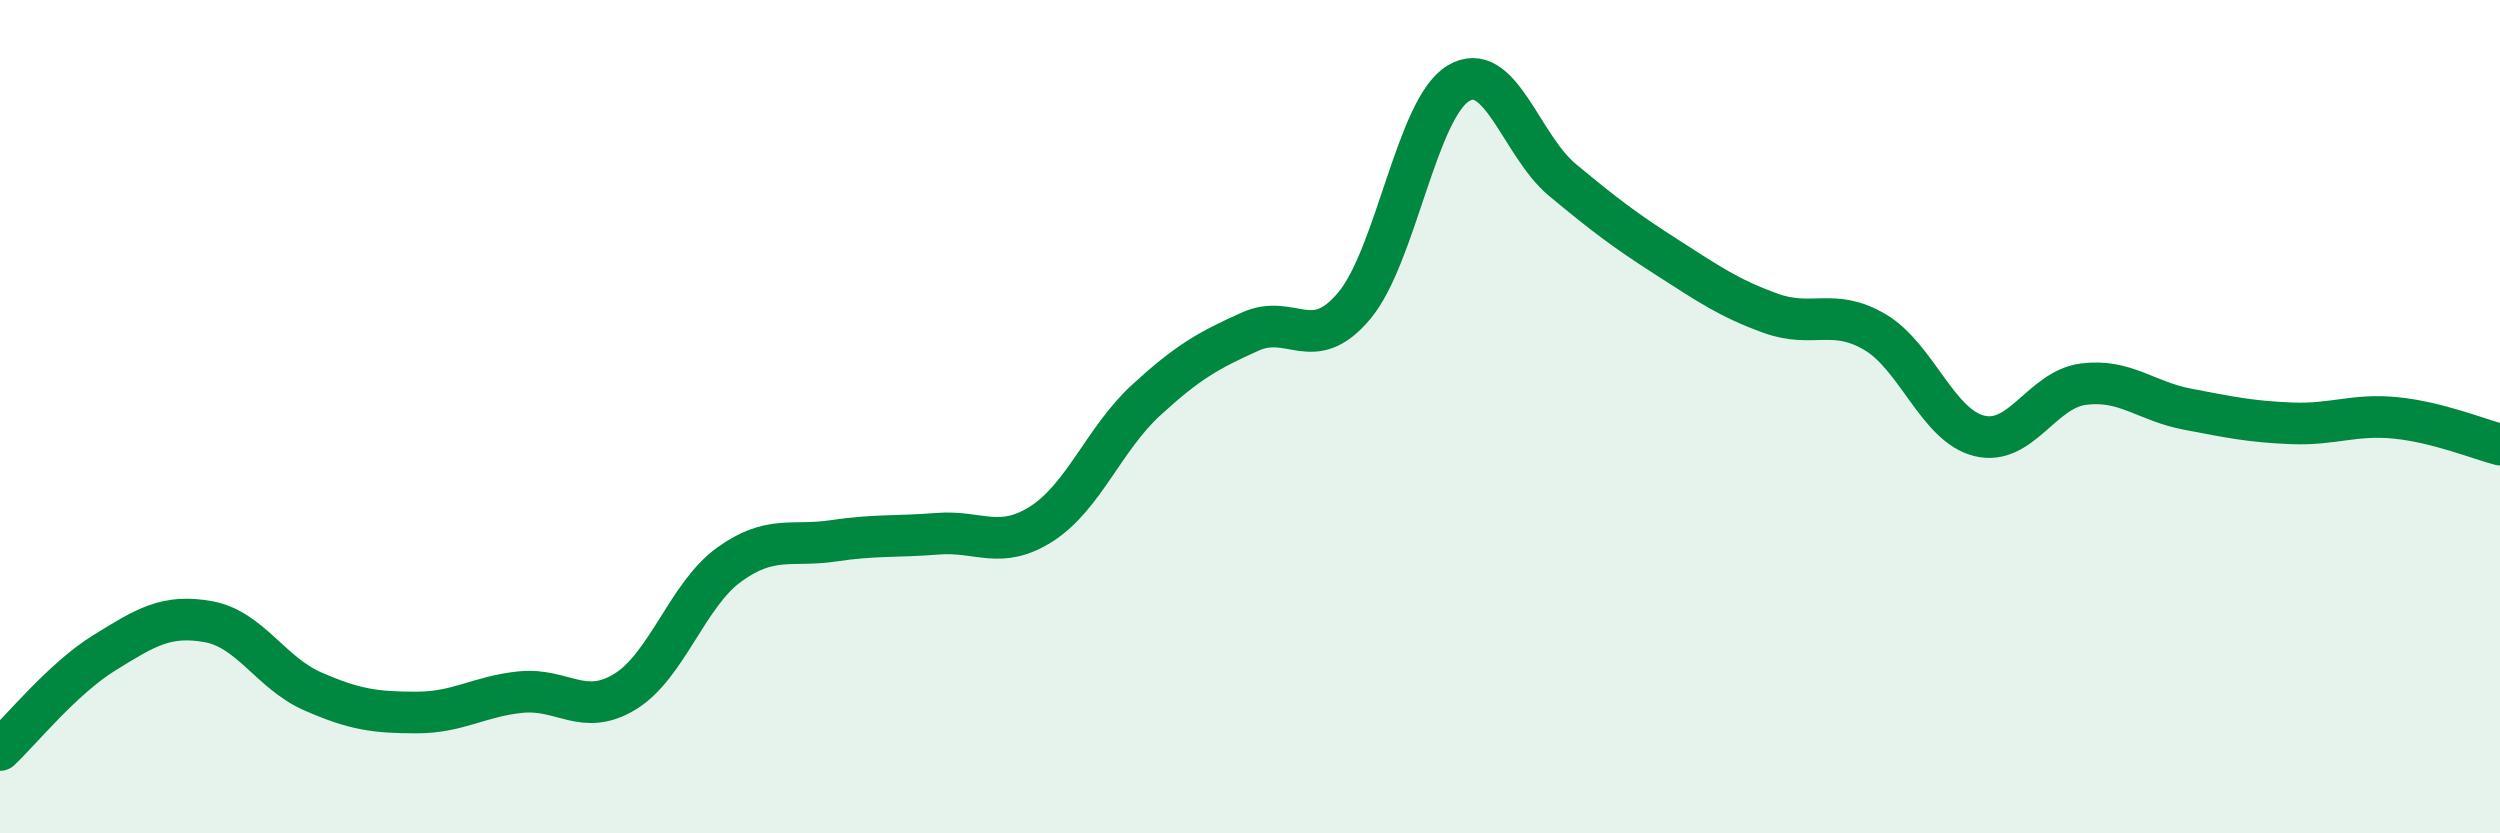
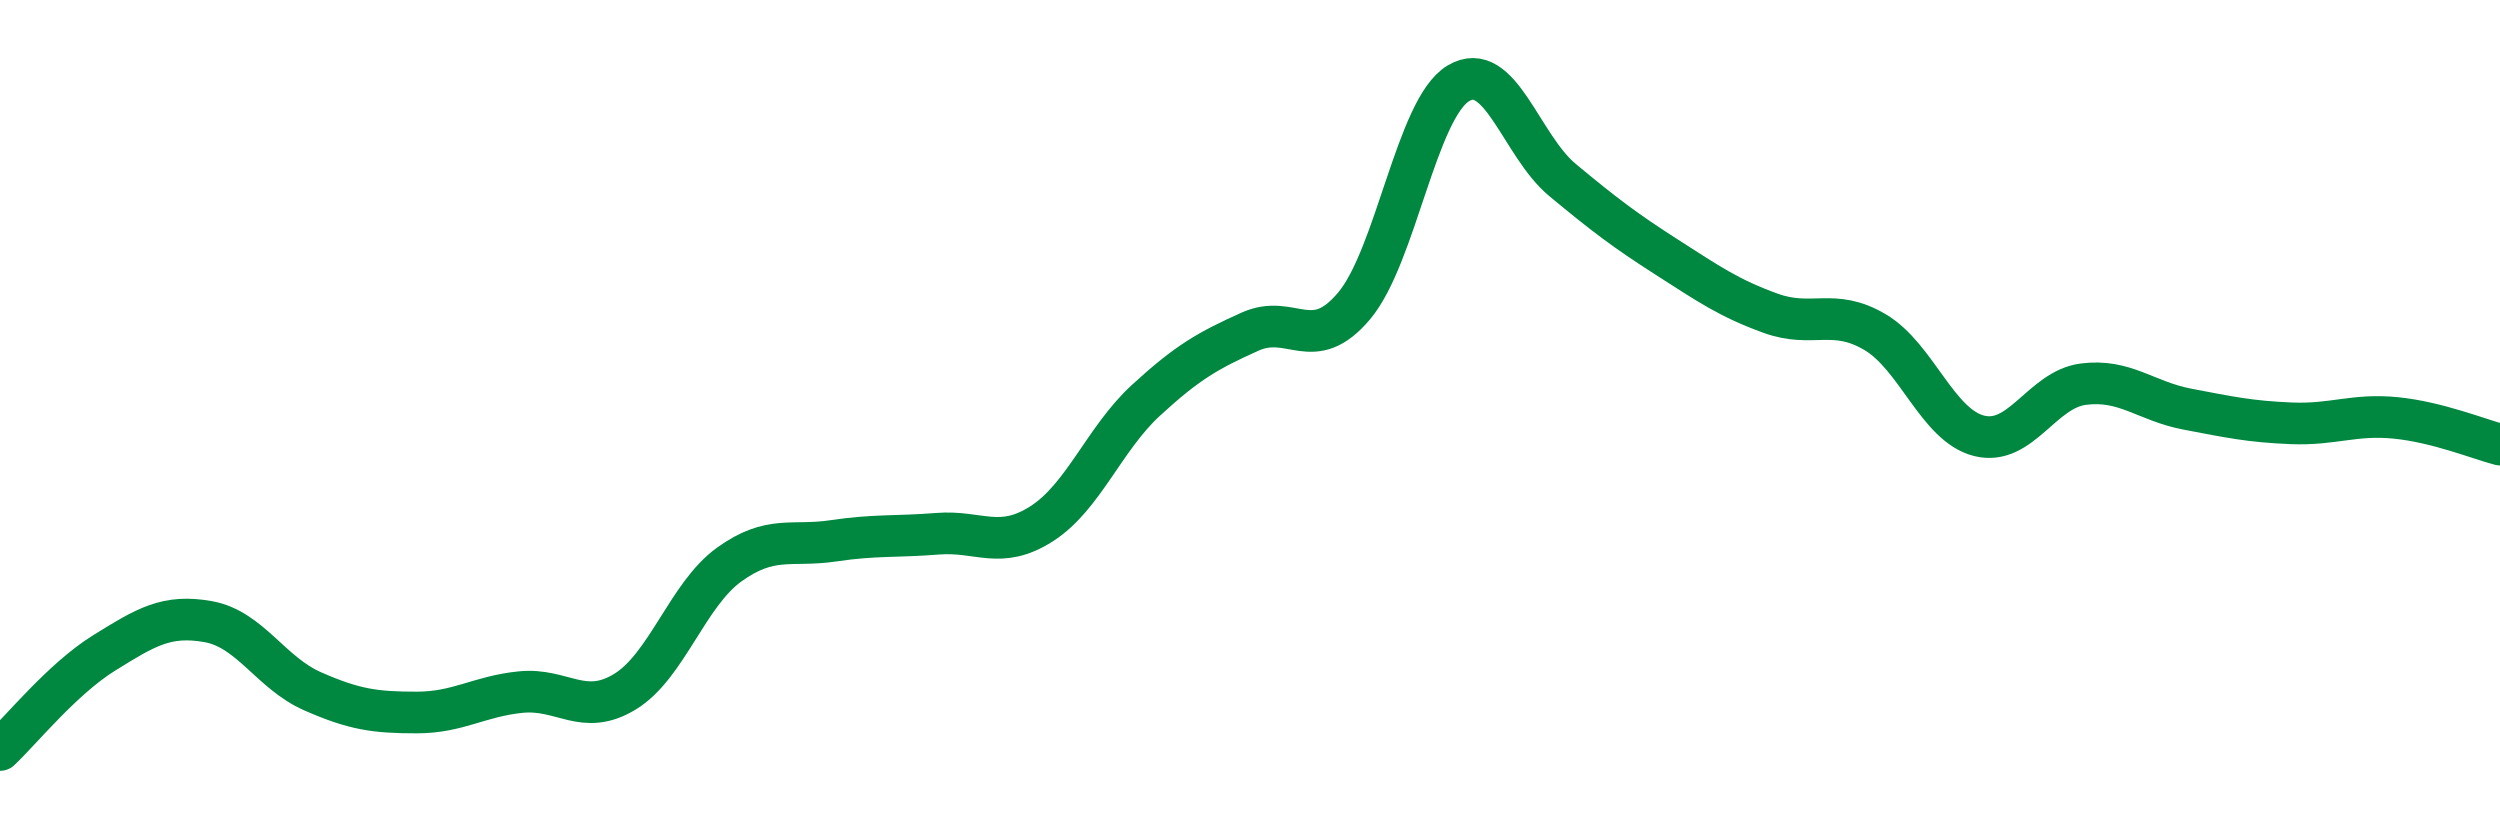
<svg xmlns="http://www.w3.org/2000/svg" width="60" height="20" viewBox="0 0 60 20">
-   <path d="M 0,18 C 0.5,17.53 1.5,16.29 2.5,15.67 C 3.5,15.05 4,14.74 5,14.92 C 6,15.1 6.5,16.15 7.5,16.59 C 8.5,17.03 9,17.1 10,17.1 C 11,17.1 11.5,16.71 12.5,16.61 C 13.5,16.51 14,17.21 15,16.6 C 16,15.99 16.5,14.27 17.5,13.55 C 18.5,12.83 19,13.13 20,12.98 C 21,12.83 21.5,12.89 22.5,12.81 C 23.5,12.73 24,13.21 25,12.57 C 26,11.93 26.5,10.53 27.5,9.61 C 28.5,8.69 29,8.41 30,7.96 C 31,7.51 31.5,8.53 32.5,7.34 C 33.5,6.15 34,2.6 35,2 C 36,1.4 36.5,3.49 37.5,4.32 C 38.5,5.15 39,5.53 40,6.17 C 41,6.81 41.5,7.16 42.5,7.52 C 43.5,7.88 44,7.38 45,7.97 C 46,8.56 46.5,10.21 47.5,10.46 C 48.5,10.71 49,9.35 50,9.22 C 51,9.09 51.5,9.63 52.5,9.82 C 53.5,10.01 54,10.12 55,10.16 C 56,10.2 56.5,9.93 57.5,10.03 C 58.5,10.13 59.5,10.54 60,10.67L60 20L0 20Z" fill="#008740" opacity="0.1" stroke-linecap="round" stroke-linejoin="round" />
  <path d="M 0,18 C 0.5,17.53 1.5,16.29 2.5,15.67 C 3.5,15.05 4,14.74 5,14.92 C 6,15.1 6.5,16.15 7.5,16.59 C 8.5,17.03 9,17.1 10,17.1 C 11,17.1 11.5,16.71 12.5,16.61 C 13.5,16.51 14,17.21 15,16.6 C 16,15.99 16.5,14.27 17.5,13.55 C 18.5,12.83 19,13.13 20,12.98 C 21,12.83 21.5,12.89 22.5,12.81 C 23.5,12.73 24,13.21 25,12.57 C 26,11.93 26.5,10.53 27.5,9.61 C 28.5,8.69 29,8.41 30,7.96 C 31,7.51 31.5,8.53 32.5,7.34 C 33.5,6.15 34,2.6 35,2 C 36,1.4 36.5,3.49 37.5,4.32 C 38.5,5.15 39,5.53 40,6.17 C 41,6.81 41.5,7.16 42.5,7.52 C 43.5,7.88 44,7.38 45,7.97 C 46,8.56 46.5,10.21 47.5,10.46 C 48.5,10.71 49,9.35 50,9.22 C 51,9.09 51.5,9.63 52.5,9.82 C 53.5,10.01 54,10.12 55,10.16 C 56,10.2 56.5,9.93 57.5,10.03 C 58.5,10.13 59.5,10.54 60,10.67" stroke="#008740" stroke-width="1" fill="none" stroke-linecap="round" stroke-linejoin="round" />
</svg>